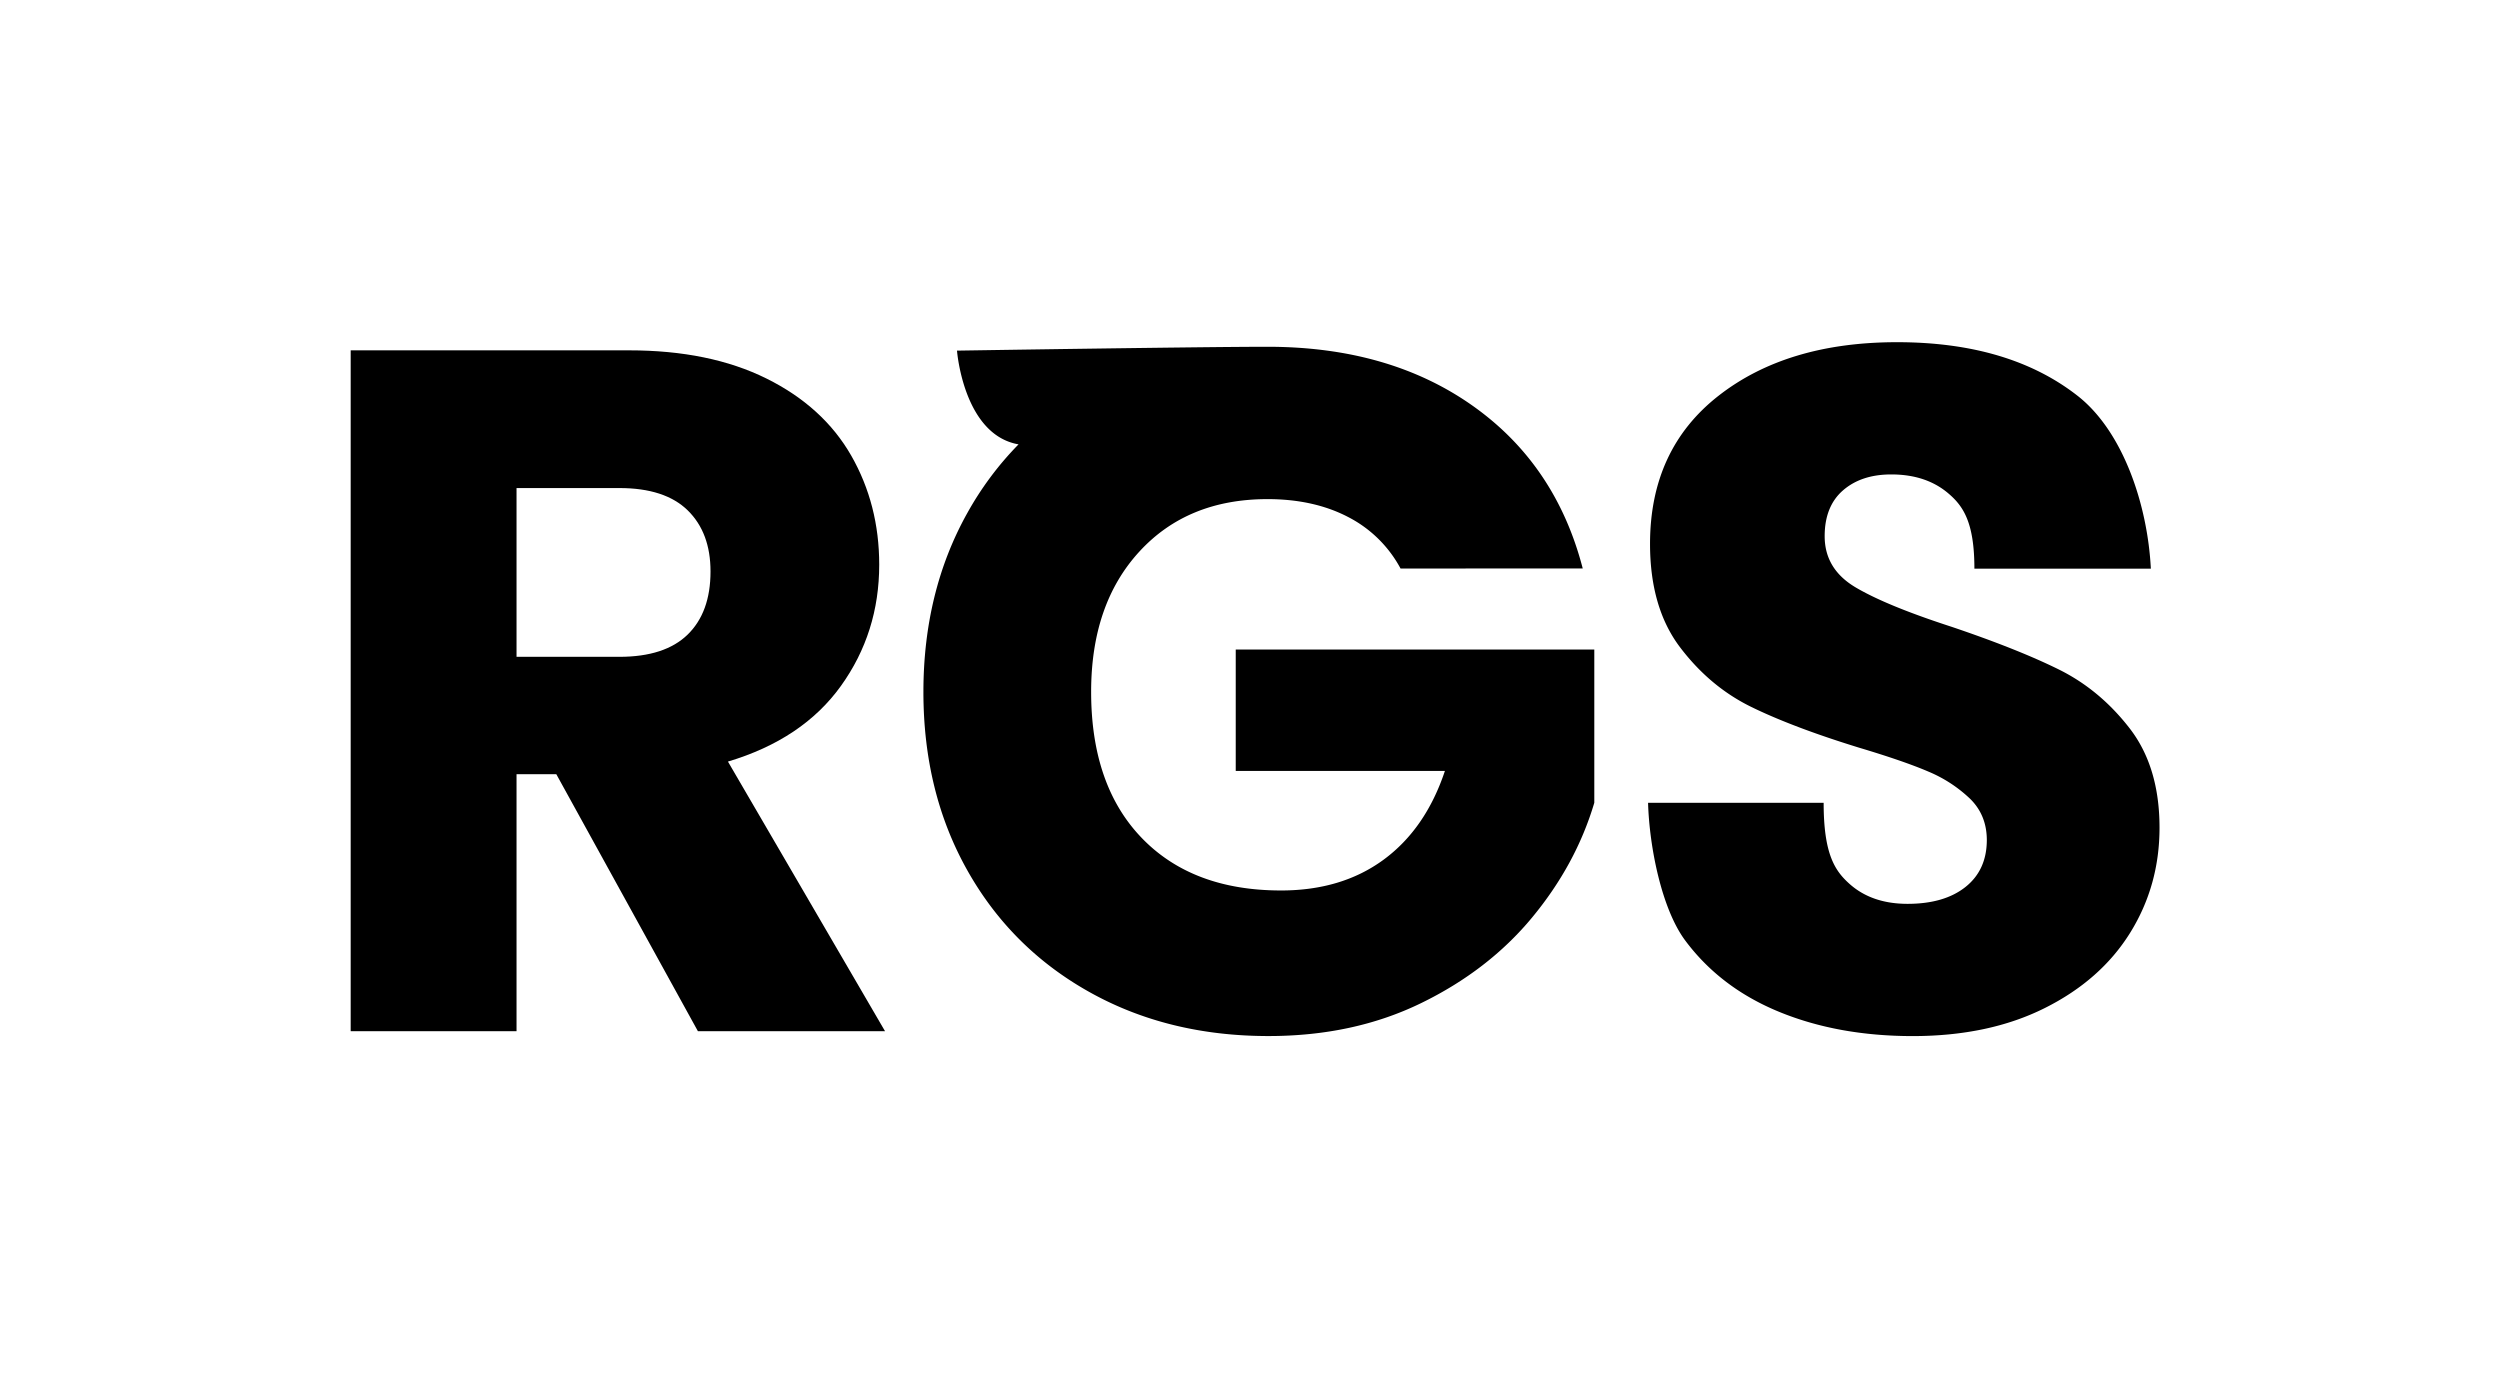
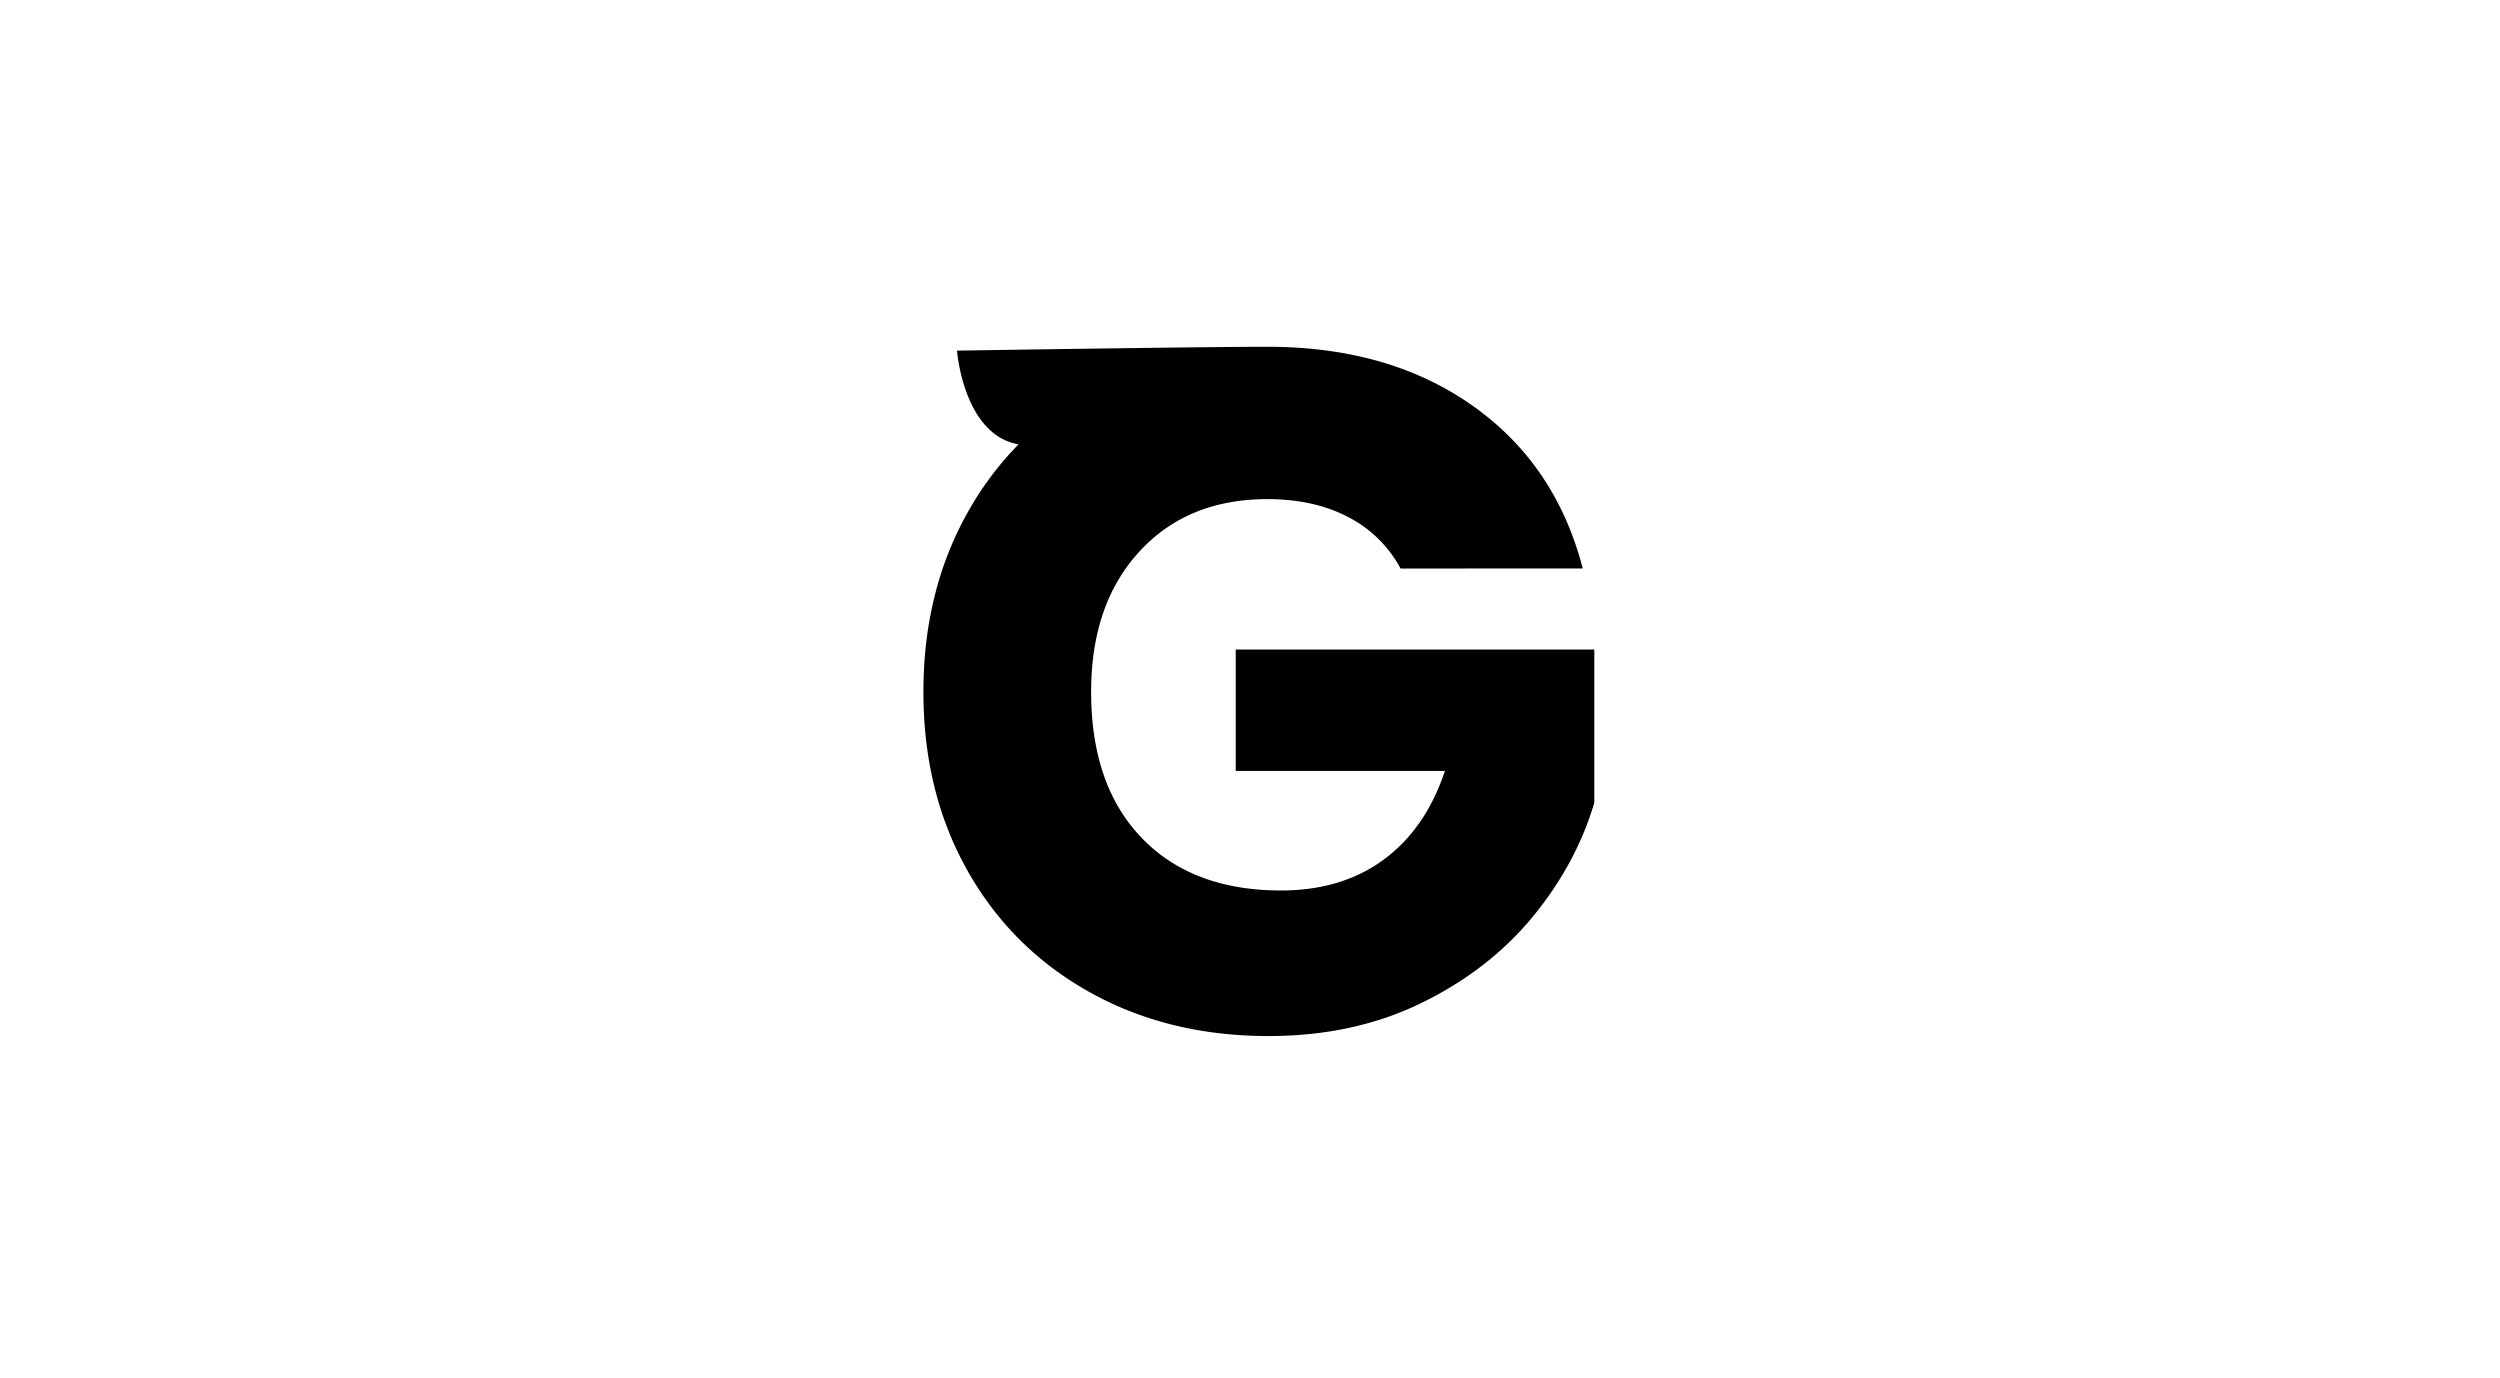
<svg xmlns="http://www.w3.org/2000/svg" id="Layer_1" data-name="Layer 1" viewBox="0 0 1893.73 1043.99">
  <path d="M1060.91,430.65a93.56,93.56,0,0,0-39.79-39.06q-25.93-13.5-61-13.51-60.61,0-97.11,39.8T826.53,524.11q0,70.85,38.33,110.63t105.51,39.79q46,0,77.76-23.37T1094.5,584H936.06V492h271.61V608.08q-13.87,46.74-47.09,86.89t-84.34,65q-51.1,24.84-115.36,24.83-75.95,0-135.45-33.22T732.7,659.19q-33.23-59.13-33.22-135.08T732.7,388.67a241.78,241.78,0,0,1,38.84-52.07c-41.8-7.25-46.62-71-46.62-71s184.6-2.92,235.23-2.92q92,0,155.16,44.53t83.6,123.4Z" />
-   <path d="M528.66,781.13,421.39,586.44H391.27V781.13H265.64V265.38H476.49q61,0,104,21.3t64.29,58.41Q666,382.2,666,427.75q0,51.44-29,91.83t-85.59,57.31l119,204.24ZM391.27,497.54h77.87q34.53,0,51.8-16.9t17.27-47.76q0-29.37-17.27-46.28t-51.8-16.9H391.27Z" />
-   <path d="M1347.81,766.51q-44.6-18.27-71.27-54.1c-17.79-23.87-27.17-70.68-28.14-104.3h133c0,38.93,8.52,51.56,19.73,61.54s25.83,15,43.86,15q27.78,0,43.86-12.79T1505,636.4q0-19-12.79-31.44a103.43,103.43,0,0,0-31.43-20.47q-18.64-8-53-18.27-49.71-15.35-81.13-30.7t-54.1-45.32q-22.66-30-22.66-78.21,0-71.64,51.9-112.21T1437,259.21q84.78,0,136.7,40.57c34.59,27,53.11,82.73,55.55,131H1495.59c0-35.44-8.65-47.64-19.86-57.14s-25.58-14.26-43.12-14.26q-22.66,0-36.55,12.07t-13.89,34.72q0,24.86,23.39,38.74t73.1,30q49.69,16.81,80.77,32.16t53.72,44.59q22.66,29.24,22.67,75.29,0,43.86-22.29,79.68t-64.7,57q-42.4,21.21-100.15,21.2Q1392.4,784.78,1347.81,766.51Z" />
</svg>